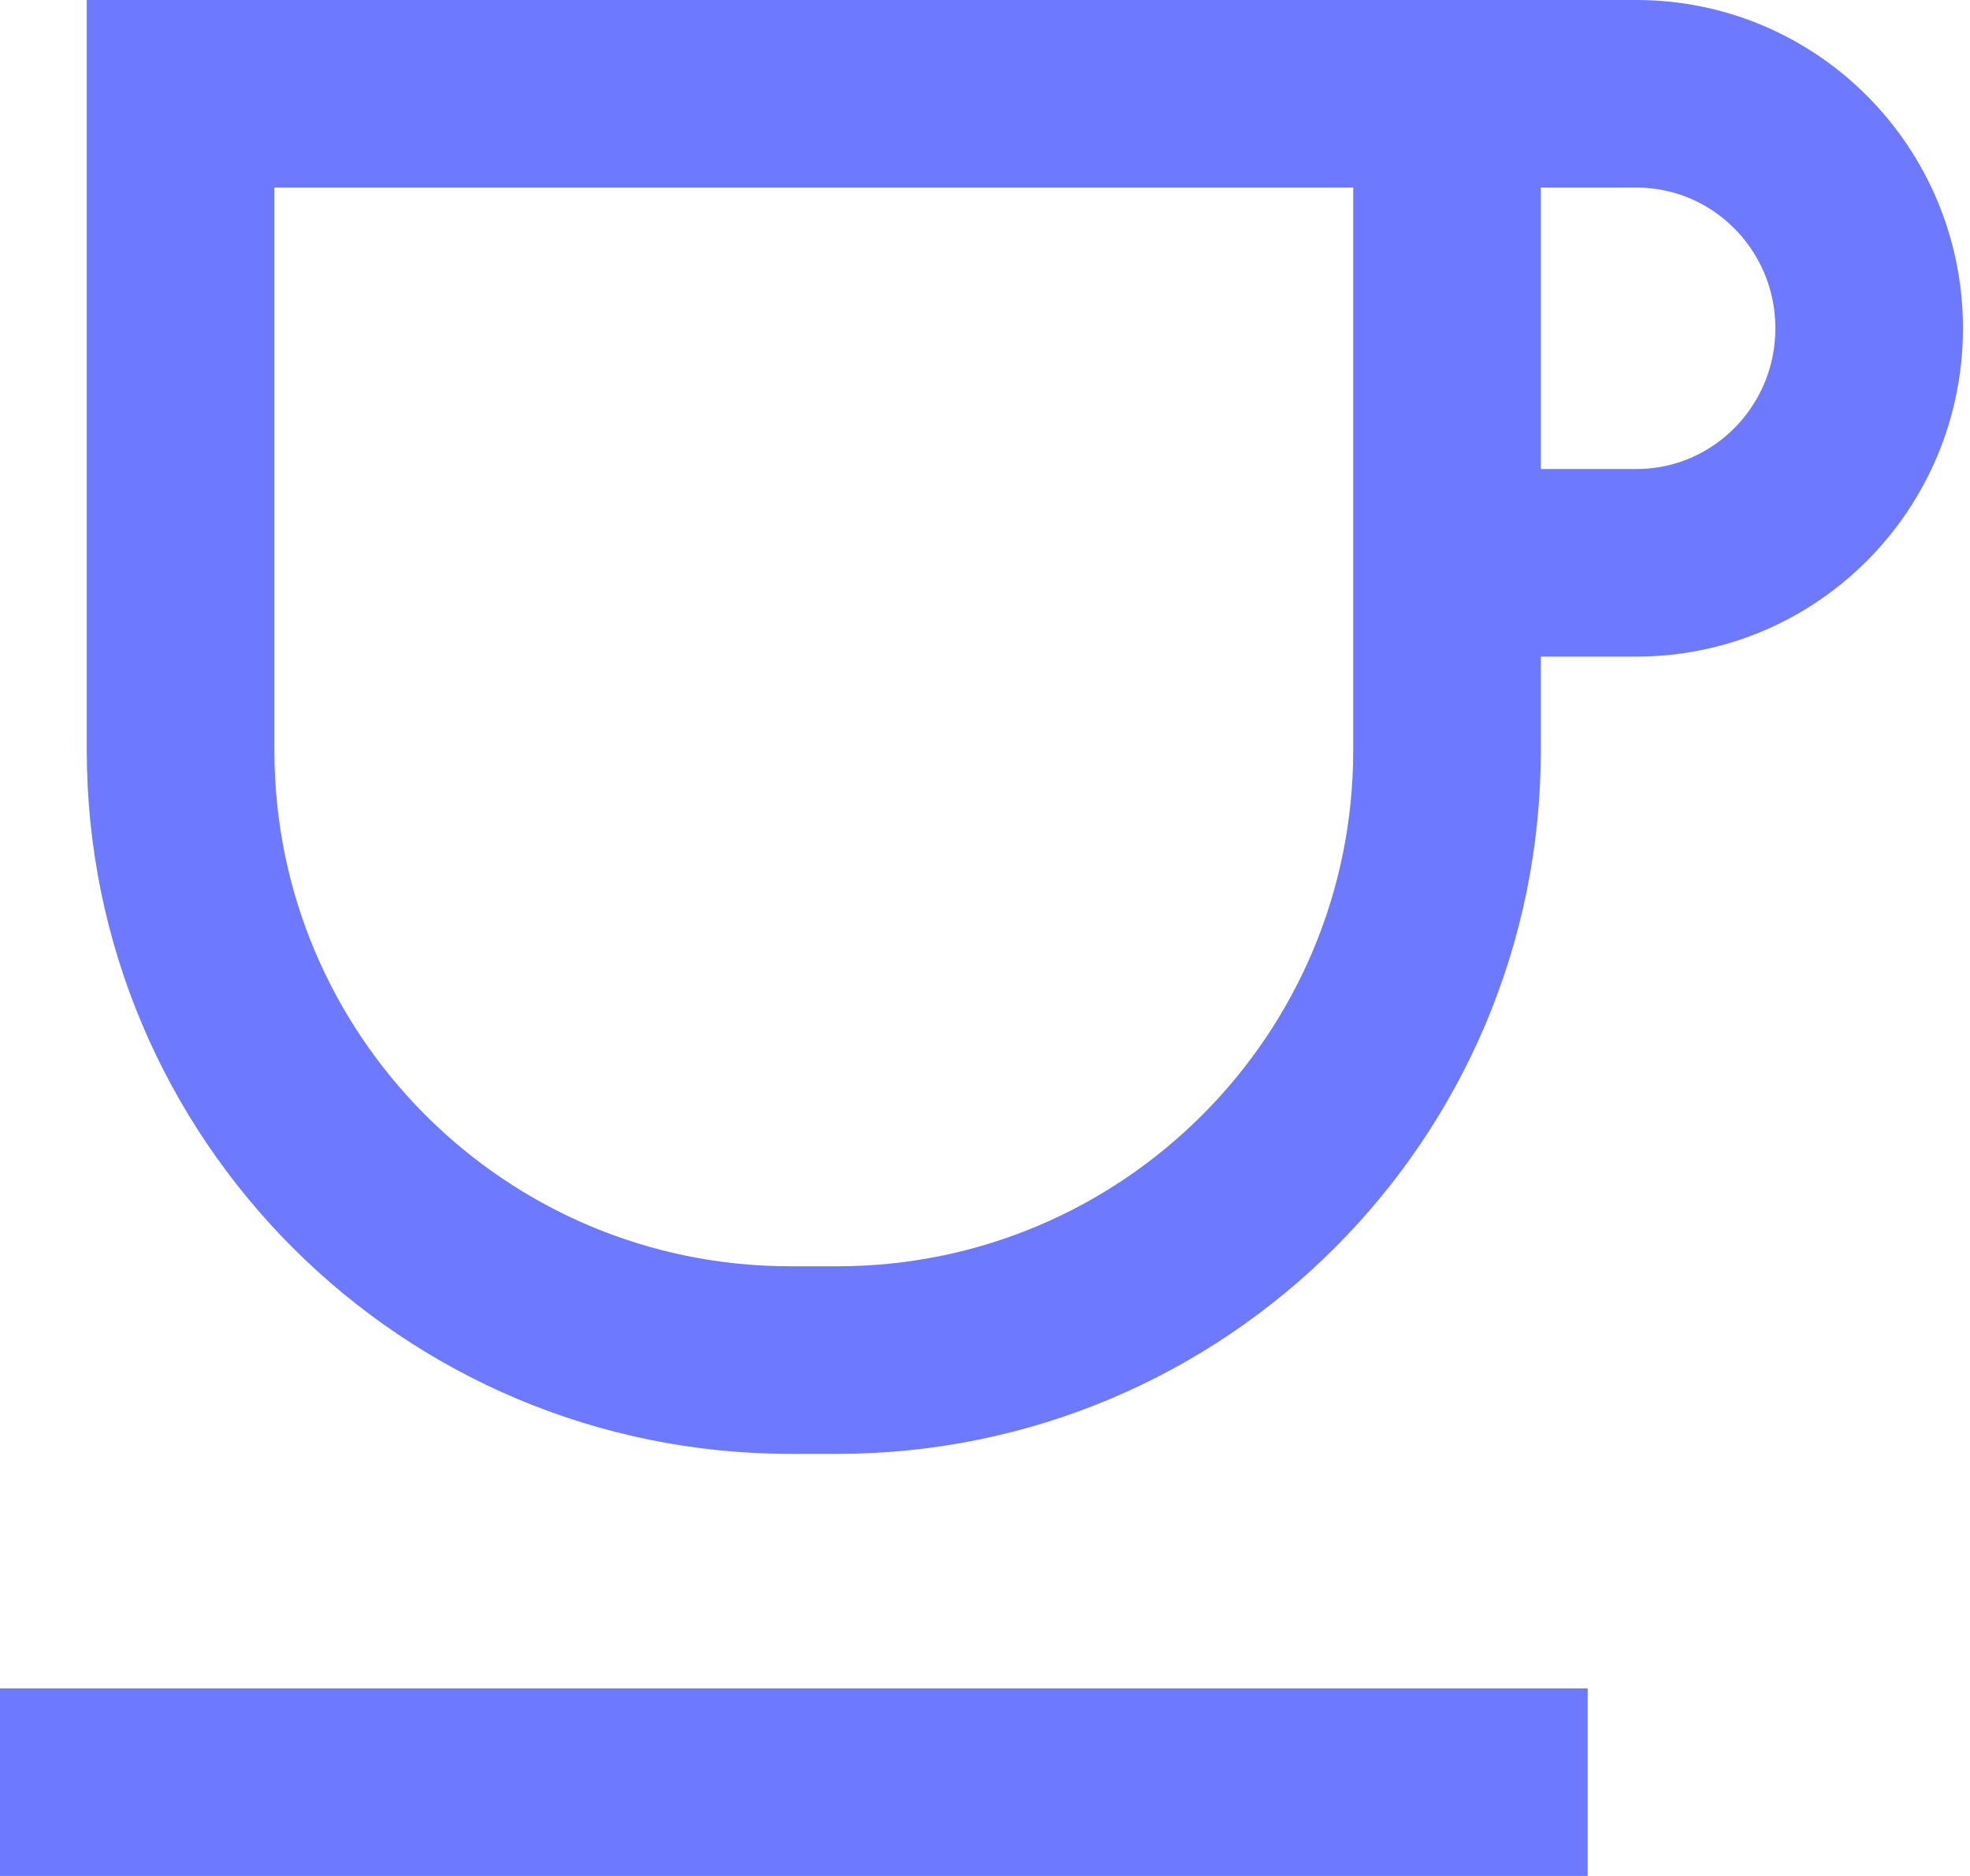
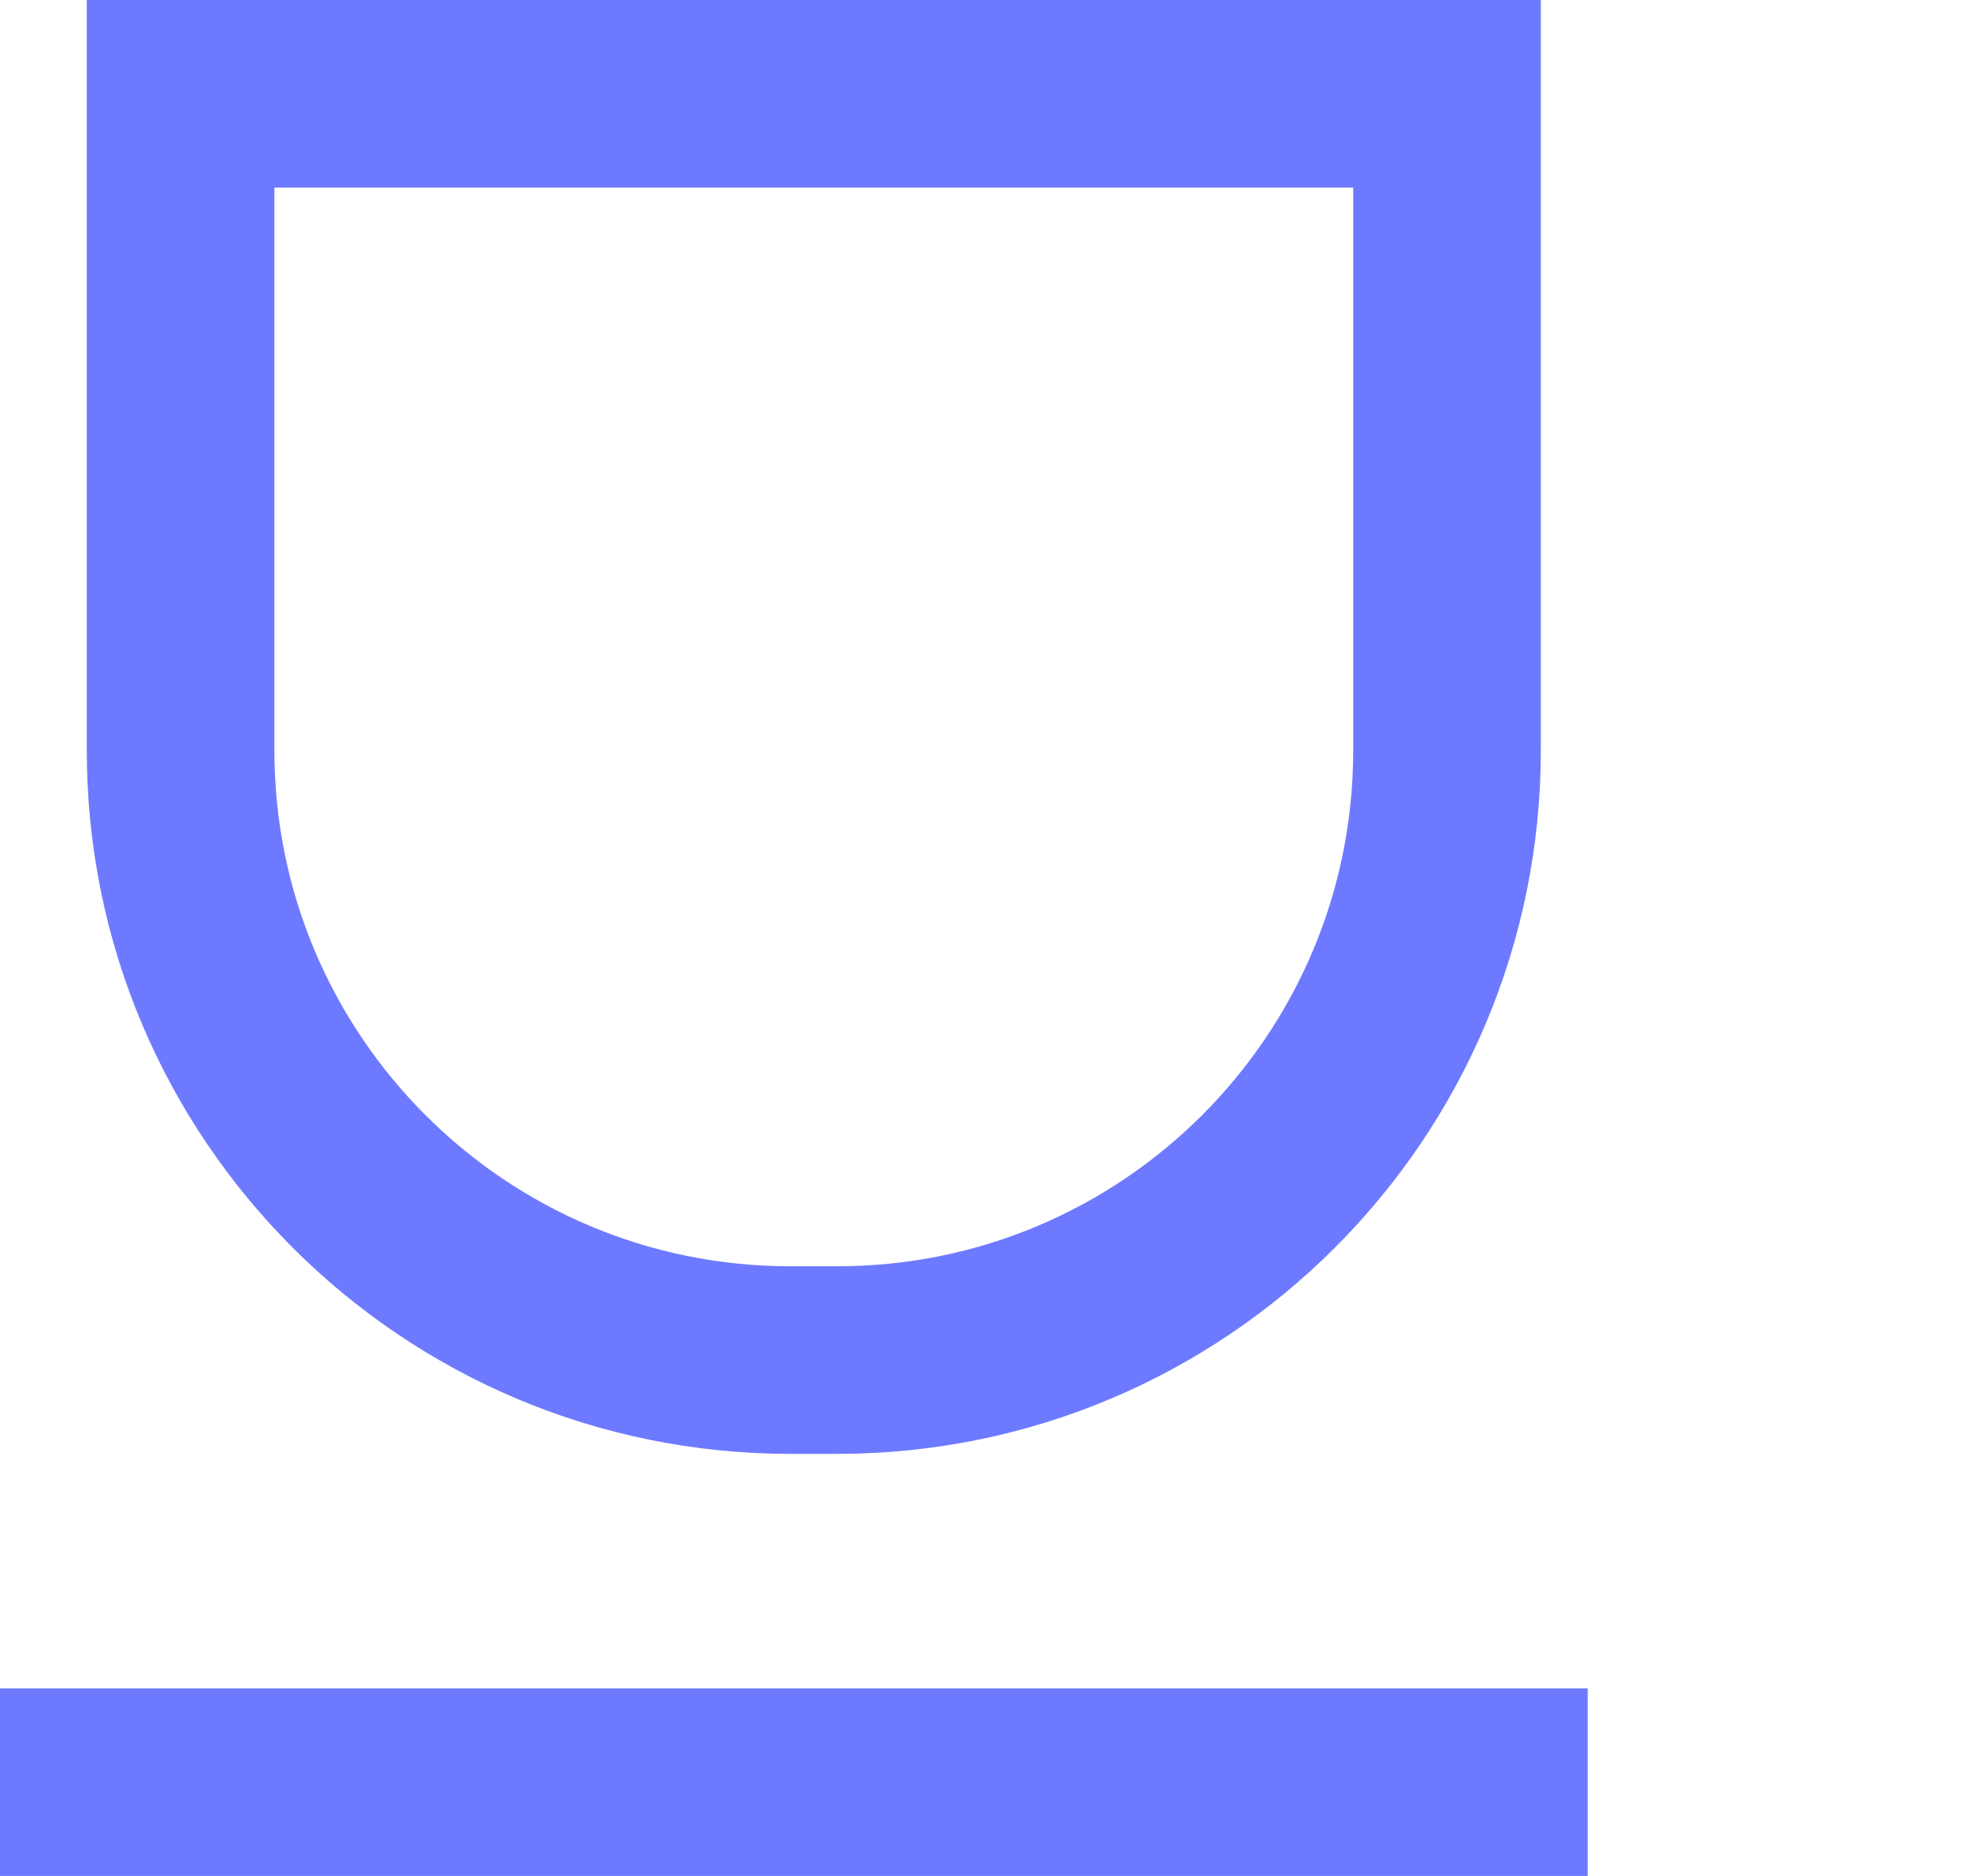
<svg xmlns="http://www.w3.org/2000/svg" width="42" height="40" viewBox="0 0 42 40">
  <g>
    <g>
      <g>
        <path fill="none" stroke="#6d7aff" stroke-miterlimit="50" stroke-width="4" d="M3.85 2v0h27v14c0 7.18-5.82 13-13 13h-1c-7.18 0-13-5.82-13-13z" />
      </g>
      <g>
-         <path fill="none" stroke="#6d7aff" stroke-miterlimit="50" stroke-width="4" d="M31.85 12v0h3.04c2.739 0 4.96-2.239 4.96-5s-2.221-5-4.96-5h-2.127v0" />
-       </g>
+         </g>
      <g>
        <path fill="none" stroke="#6d7aff" stroke-miterlimit="50" stroke-width="4" d="M0 38h33.849" />
      </g>
    </g>
  </g>
</svg>